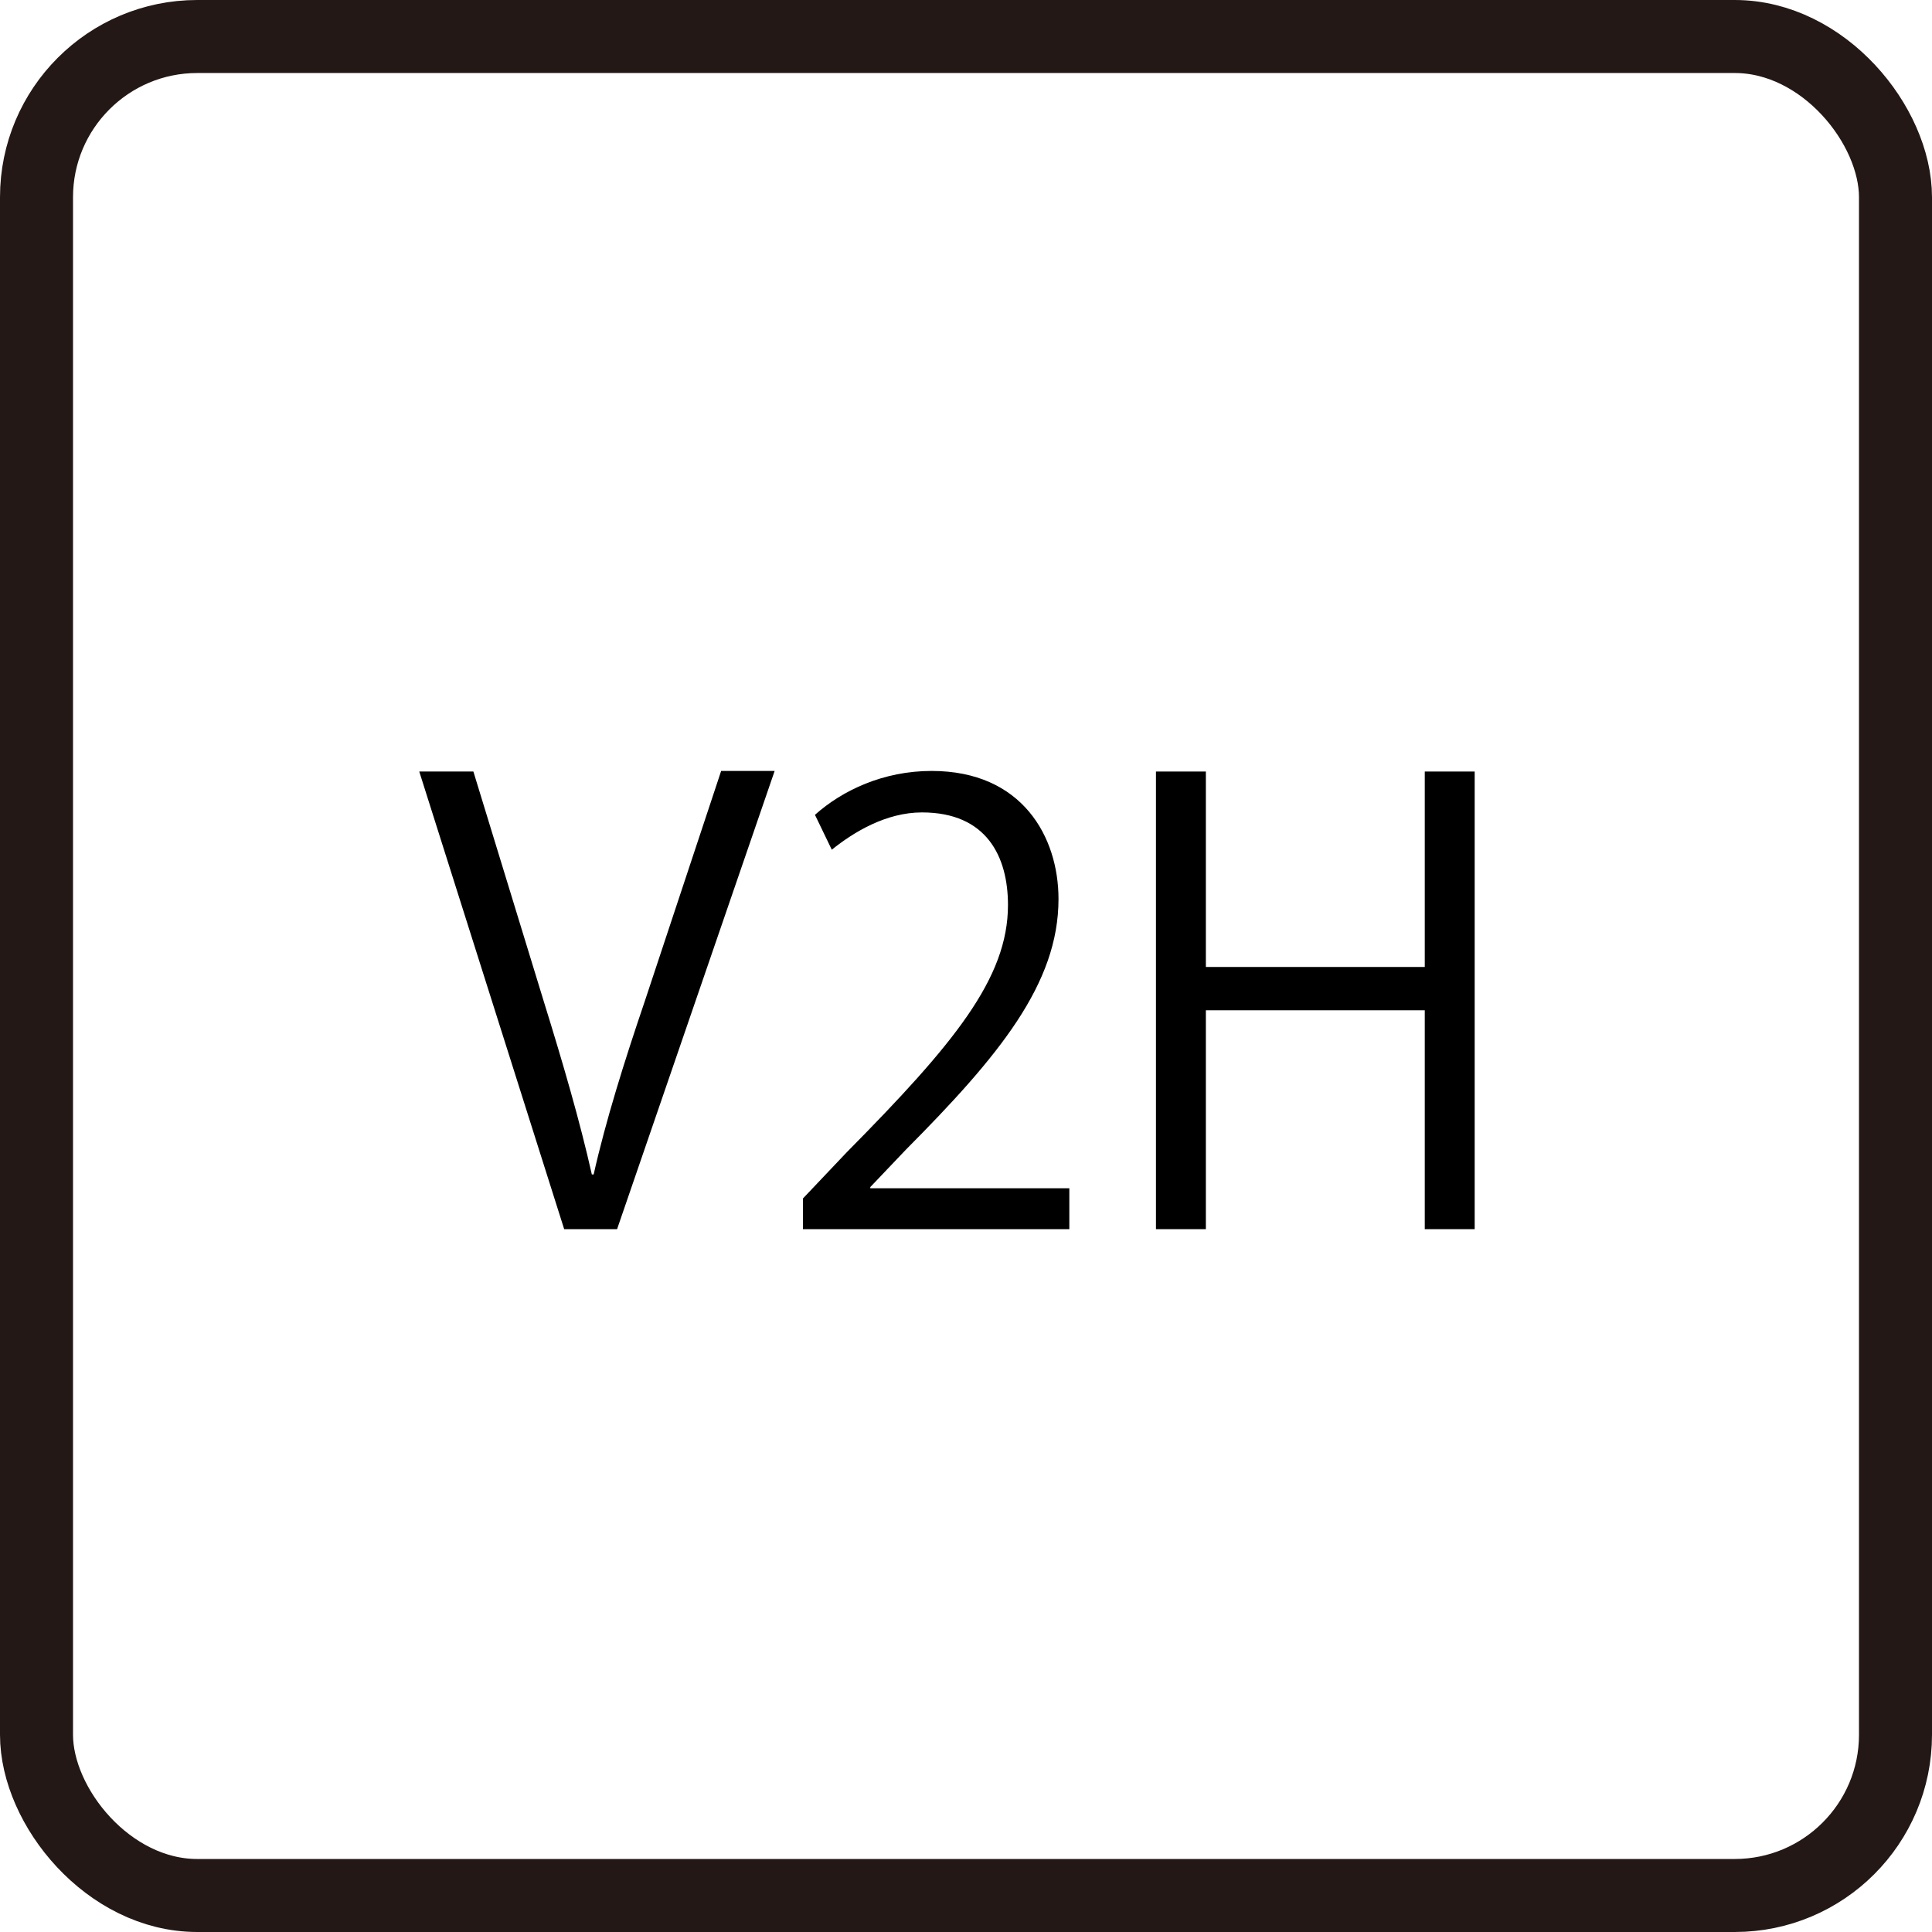
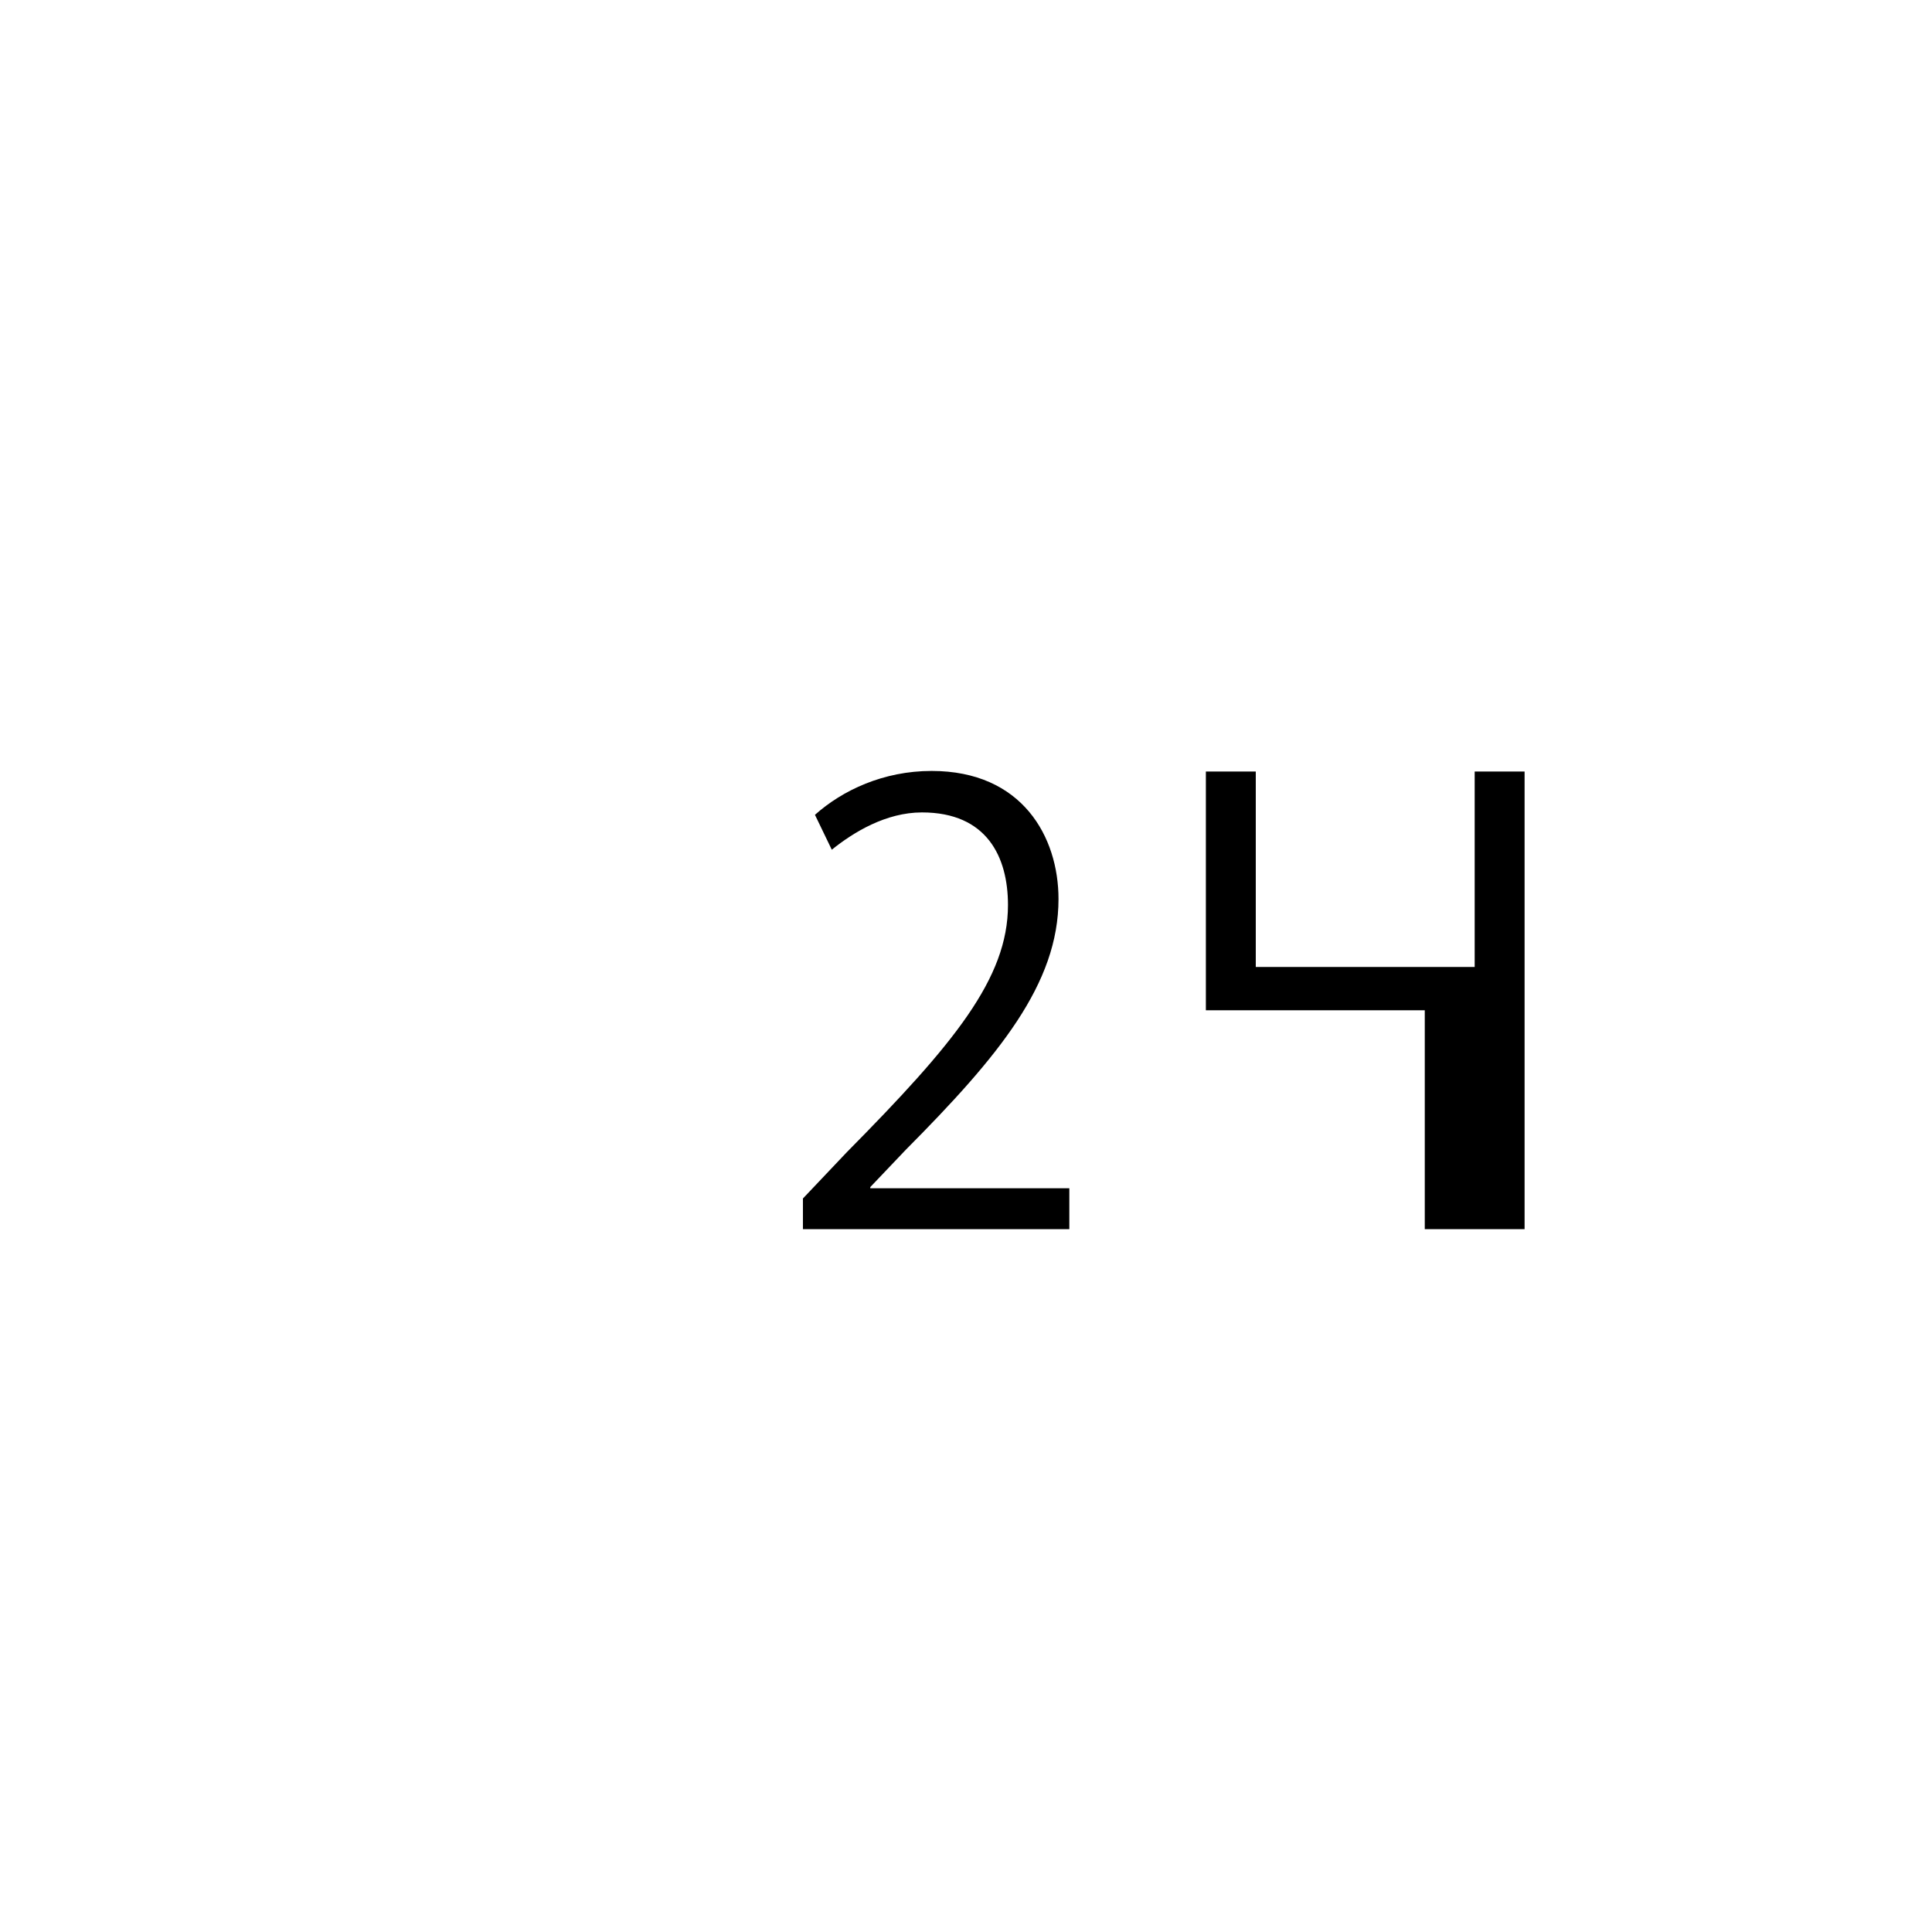
<svg xmlns="http://www.w3.org/2000/svg" id="b" viewBox="0 0 105.839 105.839">
  <defs>
    <style>.d{stroke-width:0px;}.e{fill:none;stroke:#231815;stroke-miterlimit:10;stroke-width:4px;}</style>
  </defs>
  <g id="c">
-     <path class="d" d="m42.437,42.233l-8.632,25.103h-2.898l-7.939-25.07h2.965l3.854,12.585c1.054,3.394,1.977,6.556,2.635,9.487h.1c.658-2.932,1.68-6.193,2.8-9.487l4.184-12.617h2.933Z" />
    <path class="d" d="m58.58,67.336h-14.594v-1.68l2.405-2.537c5.863-5.93,8.828-9.521,8.828-13.54,0-2.635-1.152-5.073-4.711-5.073-1.977,0-3.755,1.088-4.941,2.043l-.922-1.911c1.515-1.351,3.755-2.404,6.391-2.404,4.975,0,6.951,3.623,6.951,7.017,0,4.646-3.262,8.599-8.367,13.737l-1.944,2.043v.065h10.904v2.24Z" />
-     <path class="d" d="m80.786,67.336h-2.734v-11.991h-11.992v11.991h-2.734v-25.07h2.734v10.707h11.992v-10.707h2.734v25.07Z" />
-     <rect class="e" x="2" y="2" width="101.839" height="101.839" rx="8.805" ry="8.805" />
+     <path class="d" d="m80.786,67.336h-2.734v-11.991h-11.992v11.991v-25.07h2.734v10.707h11.992v-10.707h2.734v25.07Z" />
  </g>
</svg>